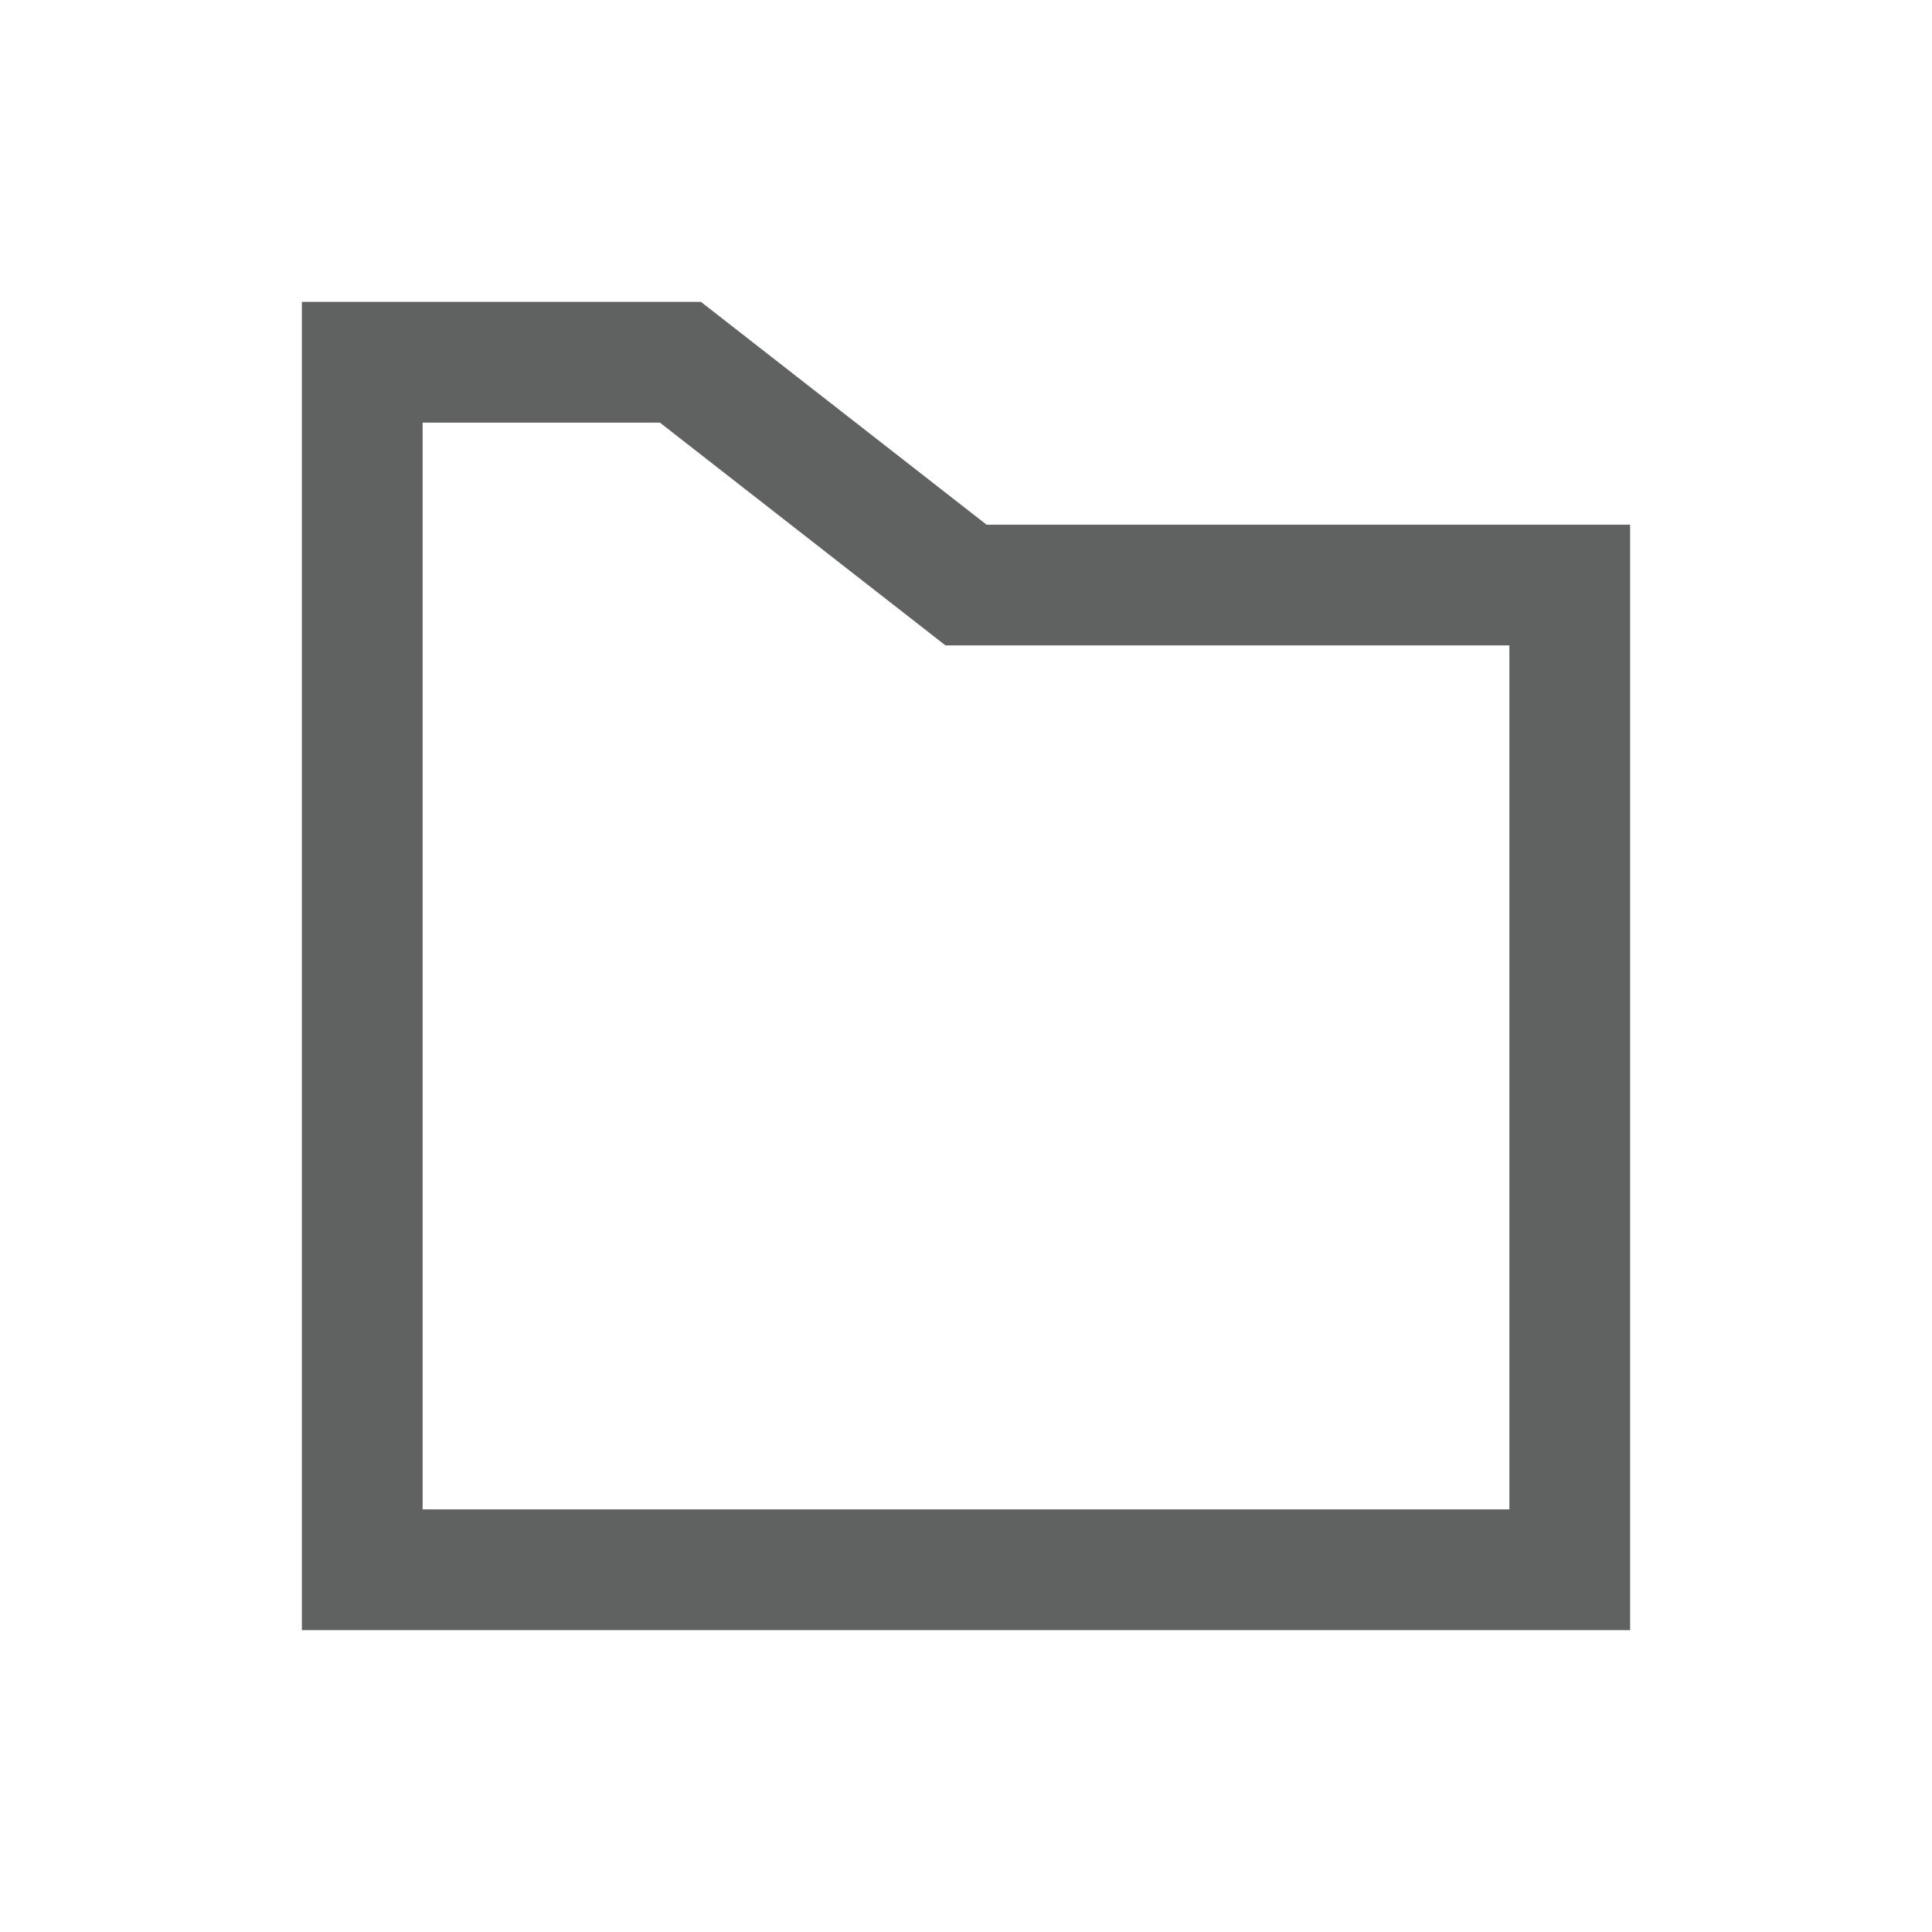
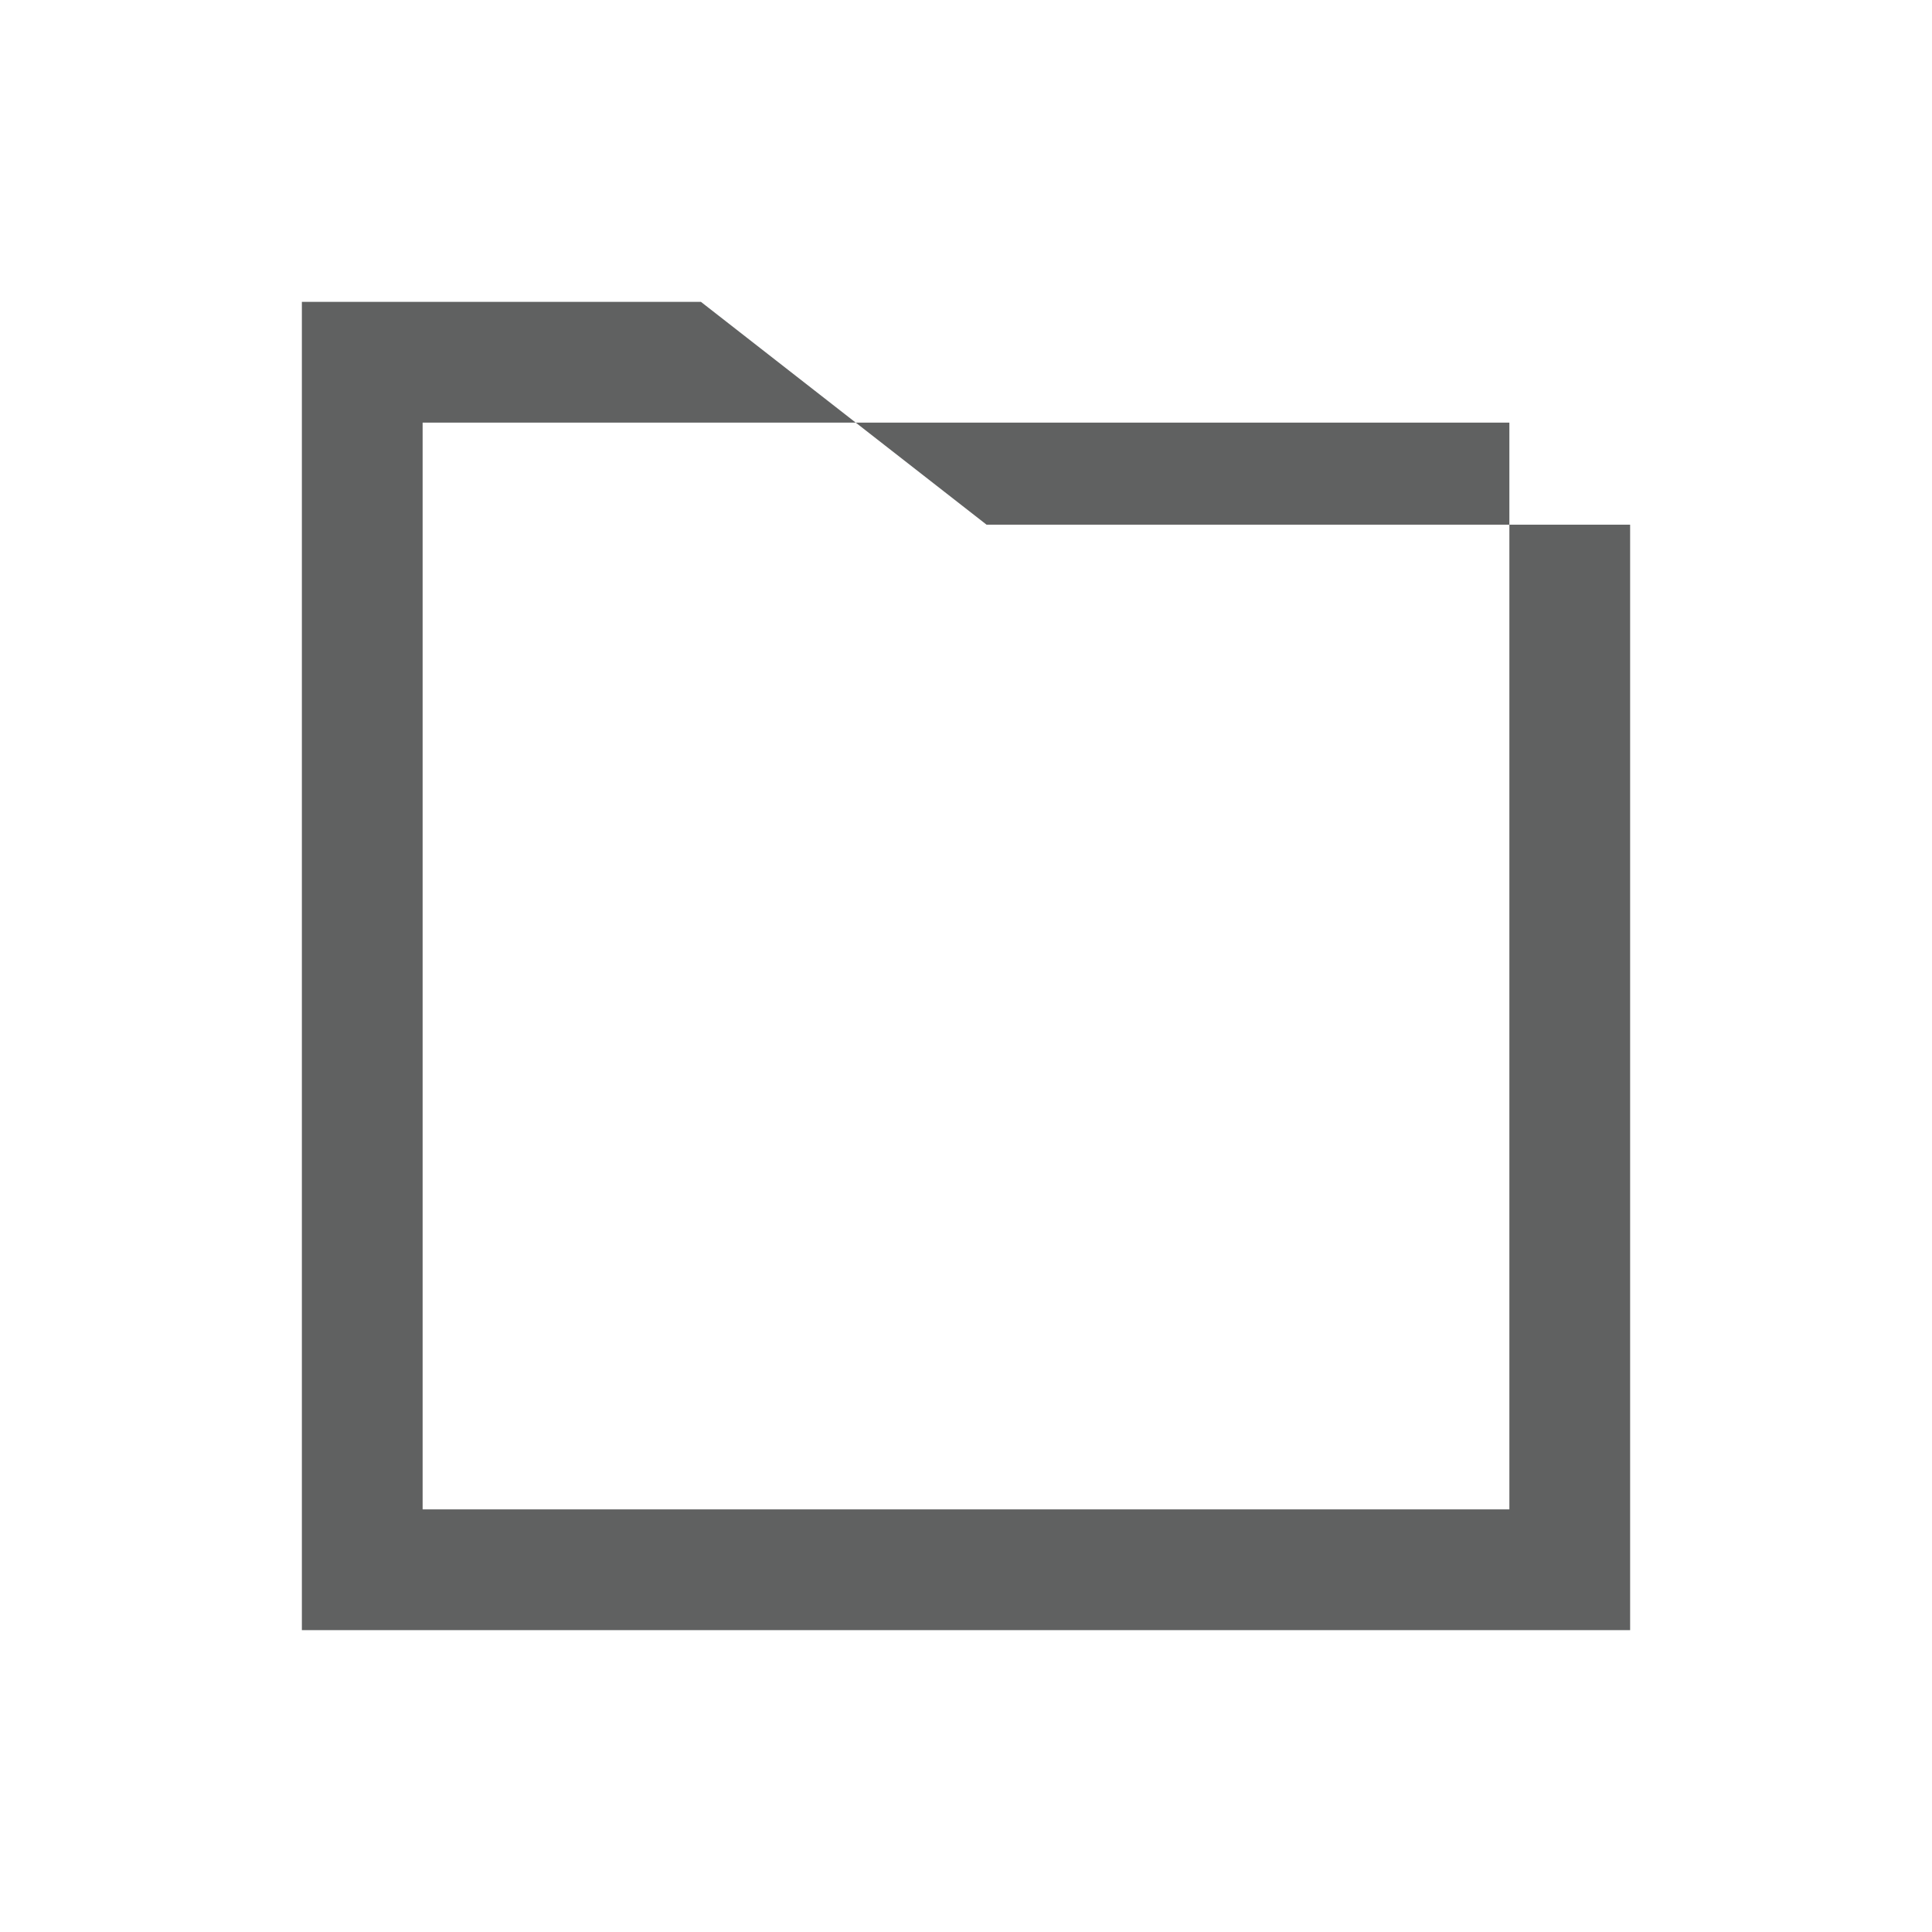
<svg xmlns="http://www.w3.org/2000/svg" width="800px" height="800px" viewBox="0 0 32 32">
  <defs>
    <style>.cls-1{fill:#606161;}</style>
  </defs>
  <title />
  <g data-name="Layer 3" id="Layer_3">
-     <path class="cls-1" d="M16.34,8.69,11.61,5H5V27H27V8.69ZM25,25H7V7h3.93l4.73,3.69H25Z" />
+     <path class="cls-1" d="M16.34,8.69,11.61,5H5V27H27V8.69ZM25,25H7V7h3.93H25Z" />
  </g>
</svg>